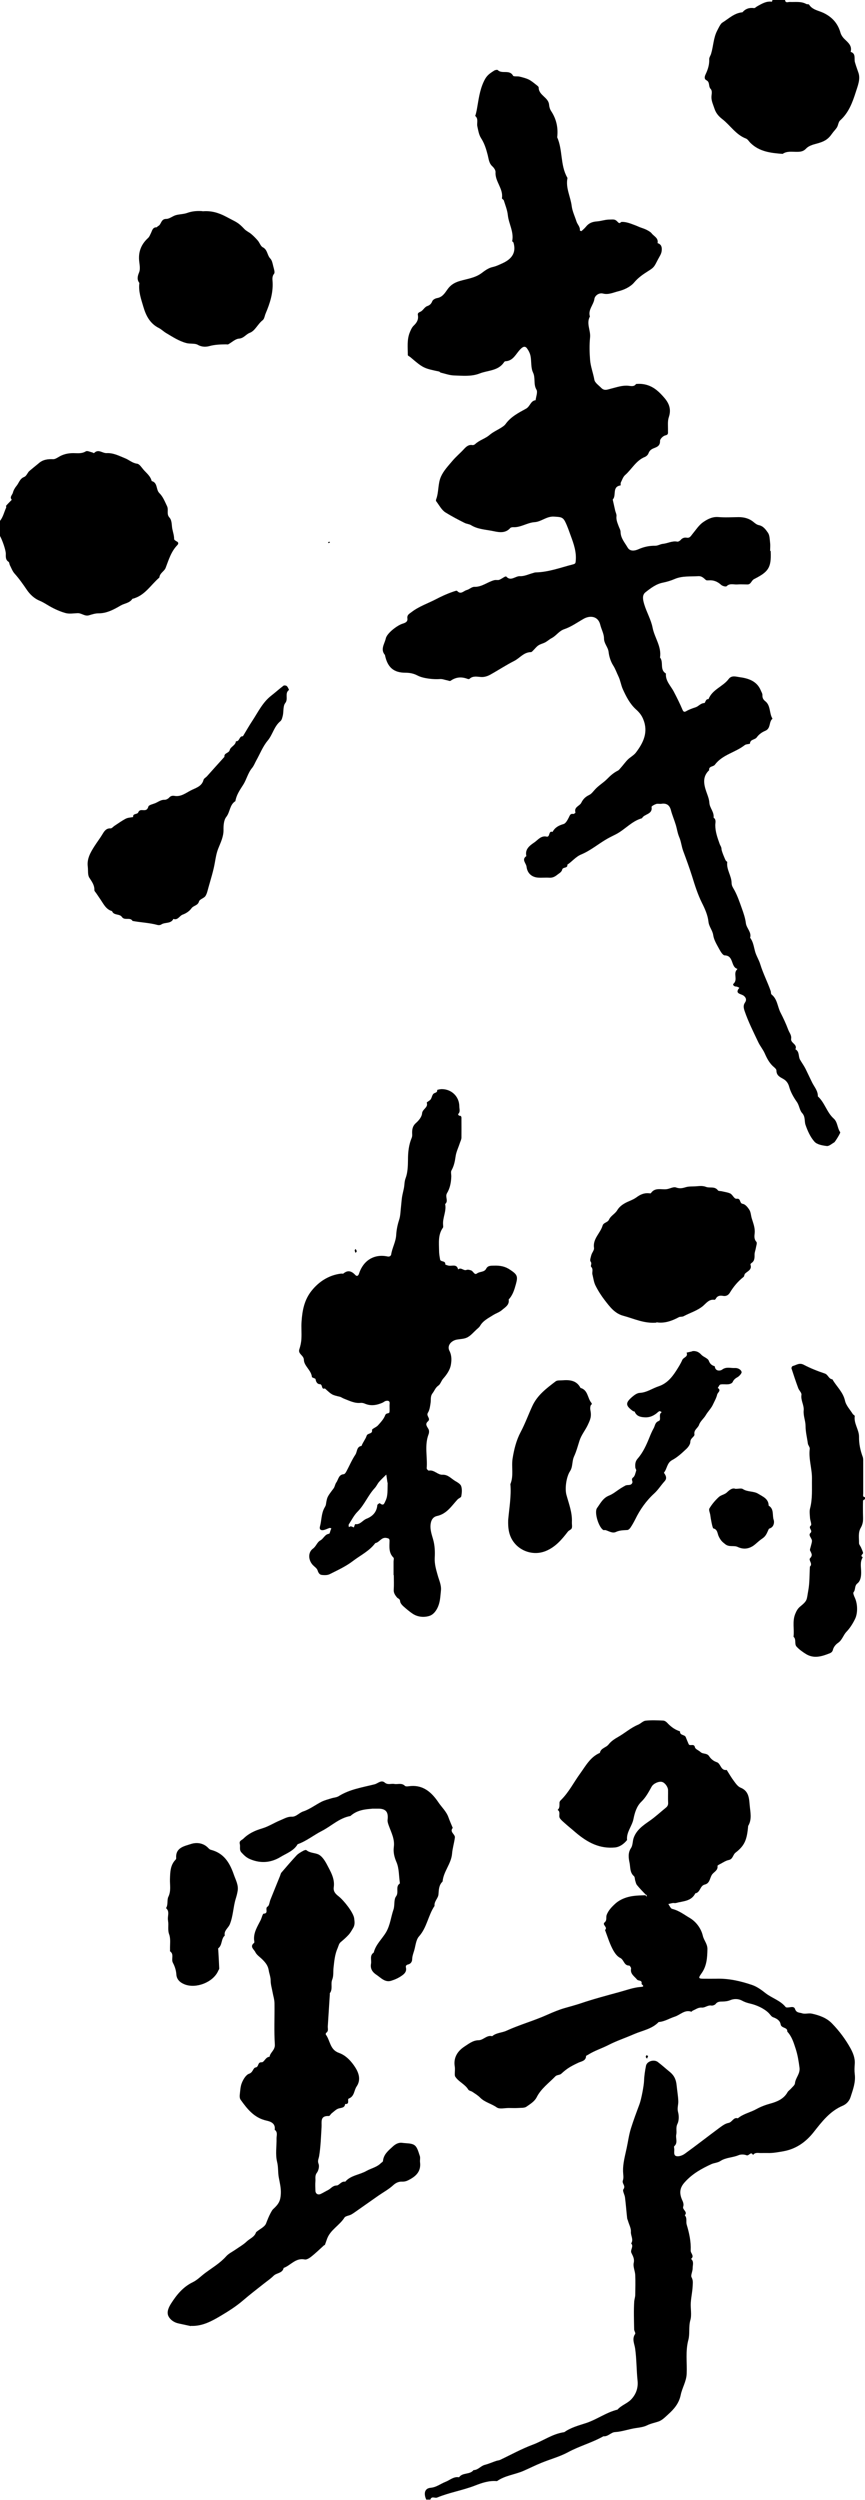
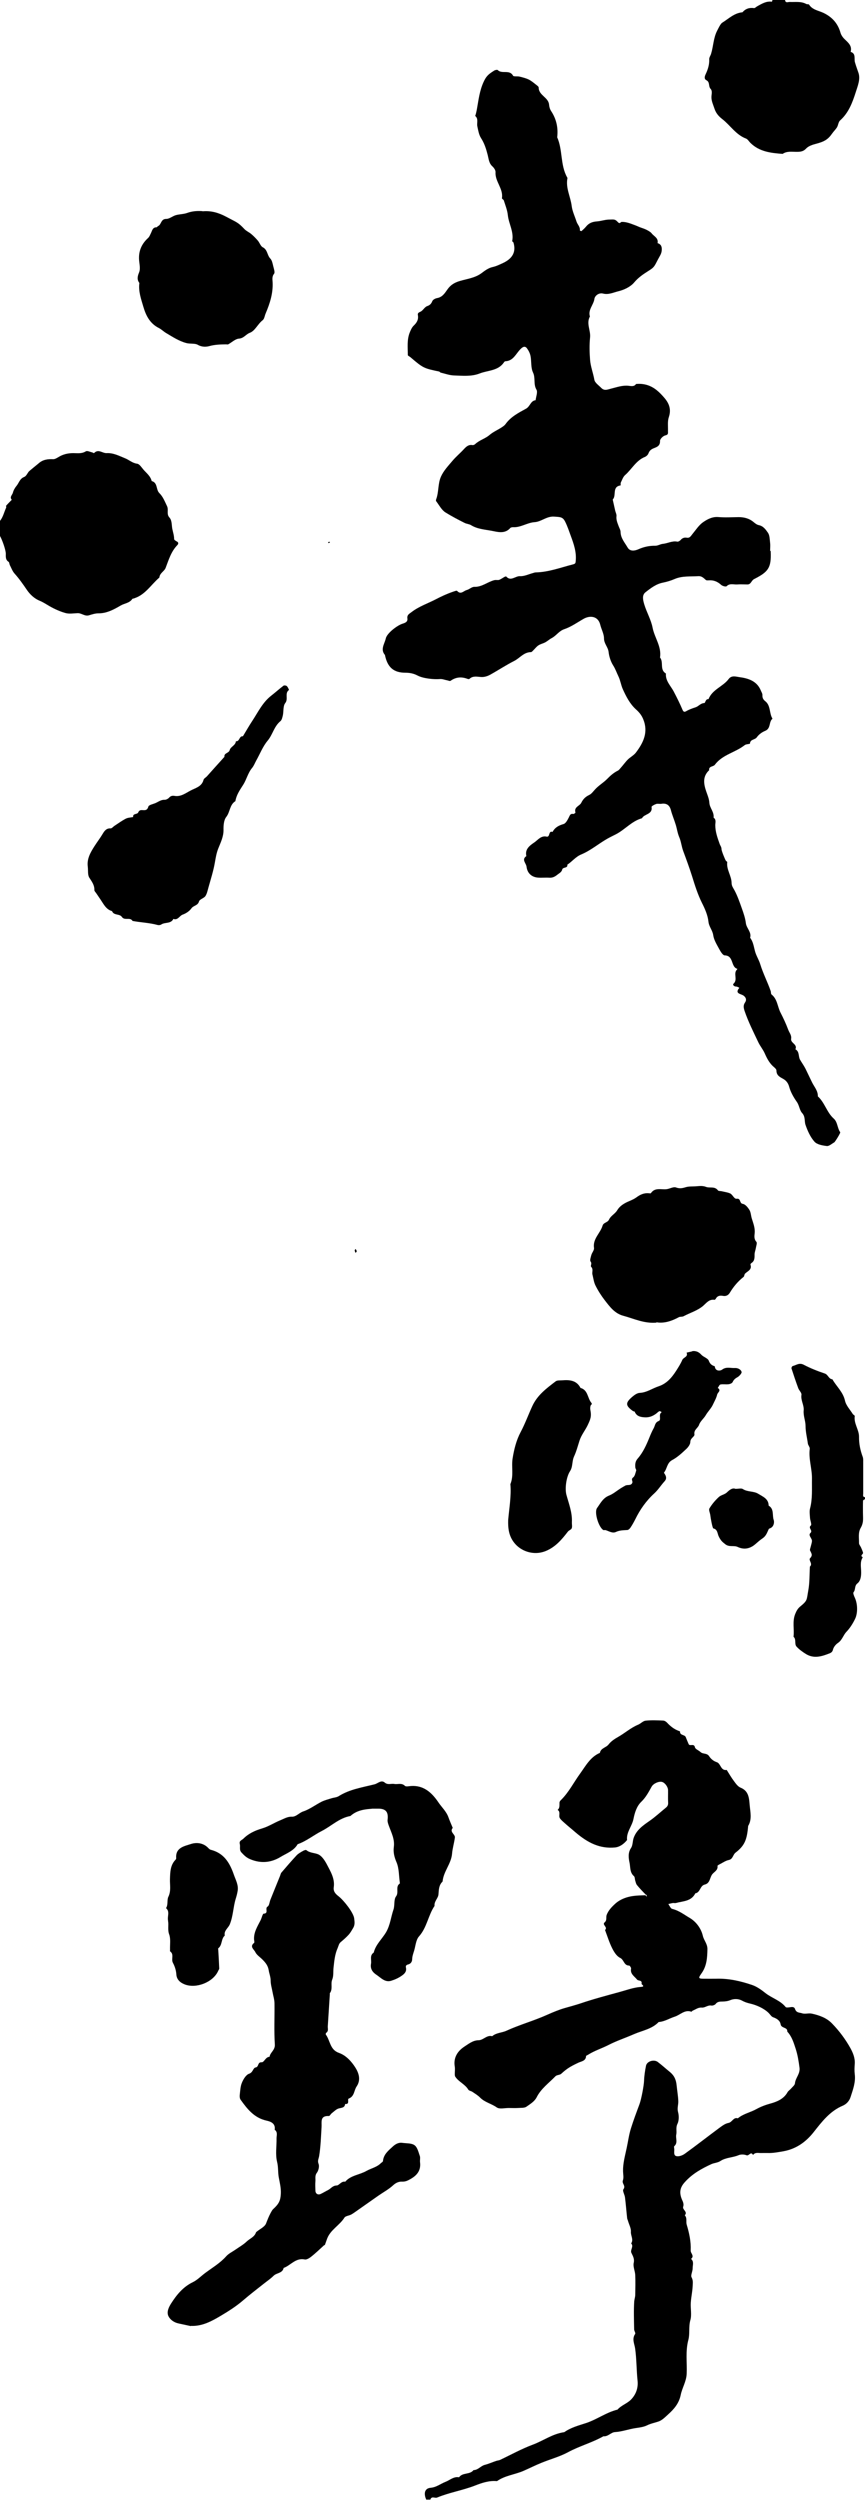
<svg xmlns="http://www.w3.org/2000/svg" id="logo-kokoro" viewBox="0 0 101.28 292.56">
  <path d="M49.92,292.56c-.35-.75-.19-1.35,.49-1.41,.69-.06,1.17-.47,1.76-.7,.51-.2,.96-.65,1.58-.53,.41-.59,1.27-.28,1.69-.84,.53,0,.83-.48,1.31-.61,.46-.12,.91-.32,1.36-.47,.14-.05,.3-.05,.43-.11,1.27-.6,2.51-1.29,3.82-1.78,1.25-.46,2.35-1.29,3.71-1.47,.77-.55,1.68-.78,2.56-1.07,1.27-.42,2.36-1.25,3.67-1.57,.45-.51,1.15-.72,1.6-1.19,.56-.59,.84-1.33,.75-2.2-.13-1.24-.11-2.5-.28-3.73-.08-.59-.41-1.14,0-1.74,.07-.1-.12-.35-.12-.53-.02-1.1-.06-2.2,.01-3.29,.02-.23,.12-.51,.12-.77,.01-.76,.03-1.52,0-2.28-.02-.49-.28-1-.18-1.44,.11-.49-.1-.8-.27-1.17-.17-.36,.31-.75-.03-1.11,.31-.45-.06-.9-.03-1.36,.03-.42-.22-.85-.34-1.28-.03-.11-.09-.21-.1-.32-.09-.81-.15-1.61-.25-2.42-.04-.33-.32-.78-.19-.95,.32-.42-.2-.66-.06-1.04,.12-.32,.03-.71,.02-1.07-.02-.93,.23-1.8,.42-2.7,.17-.77,.26-1.54,.5-2.31,.3-.96,.65-1.89,1-2.83,.23-.62,.52-2.2,.54-2.74,.02-.59,.11-1.19,.23-1.78,.11-.52,.92-.77,1.37-.44,.49,.37,.95,.79,1.43,1.18,.51,.42,.73,.91,.79,1.61,.06,.6,.17,1.21,.19,1.82,.01,.41-.15,.8-.03,1.25,.12,.43,.12,1-.07,1.39-.22,.45-.05,.85-.14,1.26-.09,.44,.22,.95-.23,1.35-.06,.05-.01,.23,0,.35,.01,.31-.11,.75,.27,.82,.3,.06,.71-.1,.97-.29,1.33-.96,2.62-1.97,3.94-2.95,.36-.26,.75-.58,1.16-.65,.45-.08,.58-.71,1.1-.54,.64-.54,1.48-.69,2.19-1.09,.51-.28,1.07-.49,1.66-.65,.73-.2,1.53-.53,1.96-1.3,.09-.17,.28-.28,.41-.43,.17-.2,.45-.41,.47-.63,.06-.65,.63-1.1,.53-1.84-.1-.76-.21-1.47-.45-2.21-.24-.74-.45-1.43-.98-2,.05-.55-.7-.35-.78-.86-.07-.43-.45-.67-.88-.82-.2-.07-.34-.32-.51-.49-.51-.51-1.36-.92-2.18-1.11-.32-.07-.65-.18-.94-.34-.45-.25-.97-.23-1.36-.07-.31,.13-.59,.16-.89,.17-.32,.01-.62-.02-.85,.29-.1,.12-.35,.21-.51,.18-.41-.07-.73,.27-1.1,.24-.43-.04-.72,.22-1.06,.35-.07,.03-.14,.15-.18,.13-.77-.27-1.3,.38-1.93,.58-.63,.2-1.2,.58-1.89,.63-.79,.83-1.91,.99-2.89,1.42-.98,.43-2.01,.77-2.95,1.25-.79,.41-1.65,.67-2.41,1.15-.09,.06-.25,.11-.25,.17-.02,.58-.58,.61-.9,.77-.87,.41-1.32,.66-2,1.29-.17,.16-.52,.13-.68,.29-.76,.79-1.68,1.44-2.19,2.44-.26,.52-.76,.81-1.2,1.12-.24,.18-.66,.13-1.01,.16-.36,.02-.72,0-1.08,0-.48,0-1.08,.16-1.4-.07-.62-.44-1.39-.59-1.94-1.14-.26-.27-.6-.47-.91-.68-.15-.1-.4-.13-.48-.26-.38-.64-1.12-.9-1.52-1.51-.06-.09-.06-.22-.06-.33,0-.28,.04-.57,0-.84-.19-1.08,.35-1.86,1.16-2.38,.47-.3,.96-.71,1.62-.72,.56,0,.97-.65,1.6-.47,.47-.42,1.12-.39,1.66-.64,1.58-.72,3.26-1.18,4.85-1.9,.63-.28,1.31-.56,1.96-.75,.64-.18,1.3-.36,1.93-.57,1.48-.5,2.99-.9,4.49-1.31,.82-.22,1.65-.54,2.52-.6,.58-.04,.06-.26,.08-.38,.08-.46-.38-.29-.53-.48-.31-.39-.82-.65-.7-1.28,.02-.11-.15-.36-.23-.36-.61,.01-.59-.68-1.05-.9-.41-.19-.72-.7-.94-1.14-.34-.68-.56-1.41-.83-2.12,.37-.33-.38-.61-.05-.89,.31-.26,.14-.59,.24-.87,.2-.54,.62-.97,1.03-1.34,.4-.36,.94-.62,1.47-.76,.66-.18,1.36-.19,2.16-.21,.07,.02,.03-.02,0-.07-.04,.04-.07,.07-.11,.11,.05,.04,.09,.08,.14,.11,0,0,.05-.05-.03-.14-.44-.44-.79-.81-1.11-1.2-.11-.14-.15-.34-.2-.51-.06-.18-.04-.43-.15-.53-.5-.42-.41-1.06-.52-1.58-.11-.52-.21-1.14,.17-1.71,.22-.32,.18-.8,.31-1.18,.33-.94,1.1-1.47,1.88-2.01,.66-.46,1.26-1.02,1.89-1.53,.2-.16,.29-.34,.27-.61-.03-.48,0-.96-.01-1.44,0-.39-.37-.88-.7-.97-.38-.1-1.01,.18-1.22,.55-.35,.63-.68,1.26-1.22,1.78-.54,.52-.77,1.3-.91,2.01-.17,.85-.85,1.54-.75,2.46-.37,.46-.85,.81-1.41,.87-1.72,.16-3.12-.48-4.64-1.78-.4-.35-.83-.69-1.23-1.05-.21-.19-.44-.37-.59-.6-.18-.28,.13-.72-.26-.97,.28-.23,.2-.55,.22-.85,0-.1,.08-.22,.16-.29,.94-.92,1.51-2.09,2.27-3.13,.64-.89,1.19-1.93,2.3-2.4,.1-.57,.72-.6,1.02-.99,.27-.35,.68-.63,1.07-.85,.82-.46,1.52-1.1,2.39-1.46,.31-.13,.57-.44,.88-.47,.67-.07,1.36-.04,2.04-.01,.17,0,.36,.13,.48,.26,.37,.4,.79,.73,1.3,.93,.07,.03,.2,.06,.2,.08-.03,.49,.54,.35,.67,.66,.11,.27,.22,.55,.34,.82,.14,.31,.63-.14,.74,.38,.05,.22,.44,.35,.65,.55,.28,.27,.75,.09,1.01,.49,.2,.31,.5,.57,.9,.7,.48,.16,.44,1.02,1.16,.91,.28,.44,.54,.9,.86,1.32,.21,.29,.46,.63,.76,.75,.99,.39,1,1.3,1.07,2.06,.07,.79,.29,1.65-.18,2.42-.14,1.63-.41,2.3-1.47,3.12-.33,.25-.3,.77-.81,.87-.35,.07-.67,.3-1,.47-.12,.06-.32,.16-.31,.22,.07,.5-.36,.67-.6,.96-.32,.39-.25,1.07-.89,1.22-.57,.13-.51,.93-1.11,1.03-.47,.95-1.44,.9-2.27,1.13-.11,.03-.24-.01-.36,0-.18,.03-.36,.08-.53,.12,.15,.2,.27,.53,.46,.57,.79,.19,1.42,.69,2.07,1.07,.72,.43,1.31,1.21,1.51,2.07,.13,.56,.56,.96,.54,1.59-.02,1.02-.08,1.97-.71,2.84-.39,.54-.32,.6,.27,.6,.48,0,.96,.01,1.44,0,1.47-.05,2.88,.27,4.25,.74,.55,.19,1.06,.56,1.53,.93,.74,.59,1.71,.85,2.34,1.6,.03,.03,.05,.07,.09,.08,.35,.1,.9-.25,1.05,.2,.16,.47,.55,.4,.8,.49,.35,.13,.8-.04,1.18,.05,.87,.19,1.73,.5,2.35,1.15,.84,.86,1.57,1.84,2.16,2.9,.3,.55,.55,1.16,.5,1.83-.03,.4-.05,.8,0,1.2,.12,.95-.21,1.81-.49,2.68-.15,.48-.51,.84-.91,1.01-1.52,.64-2.45,1.88-3.43,3.12-.9,1.13-2.03,1.95-3.55,2.22-.53,.09-1.05,.19-1.59,.2-.32,0-.64-.01-.96,0-.34,.02-.72-.13-.98,.23-.26-.49-.47,.16-.77,.03-.27-.11-.67-.12-.94,0-.69,.29-1.47,.25-2.12,.68-.3,.2-.71,.21-1.05,.36-1.15,.53-2.23,1.13-3.1,2.1-.56,.61-.66,1.17-.4,1.9,.11,.31,.33,.6,.2,.99-.11,.35,.57,.58,.19,1,.3,.32,.12,.74,.22,1.08,.3,1,.52,2,.47,3.04-.02,.33,.48,.64,.04,.98,.38,.32,.18,.74,.19,1.12,0,.36-.26,.8-.12,1.05,.2,.37,.13,.7,.12,1.03-.03,.65-.18,1.29-.22,1.94-.04,.68,.13,1.4-.05,2.03-.22,.78-.04,1.57-.23,2.3-.36,1.33-.14,2.66-.2,3.99-.04,.89-.53,1.63-.7,2.47-.2,.98-.78,1.65-1.47,2.27-.34,.31-.69,.67-1.1,.82-.45,.16-.93,.24-1.37,.46-.41,.2-.86,.25-1.32,.32-.82,.12-1.6,.42-2.44,.47-.47,.03-.81,.55-1.35,.49-1.32,.75-2.81,1.14-4.15,1.87-.97,.52-2.06,.81-3.09,1.23-.72,.29-1.41,.64-2.12,.95-1.02,.44-2.17,.54-3.1,1.2-.9-.09-1.76,.2-2.55,.51-1.46,.57-3.01,.81-4.46,1.41-.26,.11-.64-.22-.79,.24h-.48Z" />
  <path d="M0,60.96c.37-.46,.48-1.03,.72-1.55,.03-.07-.03-.19,0-.23,.21-.24,.44-.46,.66-.69-.29-.32,.06-.56,.13-.83,.07-.28,.23-.56,.41-.78,.3-.35,.39-.86,.91-1.06,.22-.08,.36-.39,.52-.61,.1-.12,1.07-.89,1.17-.98,.5-.45,1.08-.52,1.72-.49,.2,0,.42-.14,.61-.25,.53-.33,1.11-.46,1.73-.46,.49,0,.99,.09,1.47-.21,.16-.1,.5,.07,.76,.13,.07,.02,.18,.1,.2,.08,.5-.54,.99,.03,1.48,0,.79-.04,1.45,.32,2.15,.6,.48,.19,.86,.57,1.42,.64,.26,.03,.5,.41,.71,.66,.36,.43,.85,.77,.99,1.37,.73,.19,.48,1,.9,1.41,.42,.41,.64,.99,.9,1.53,.21,.44-.1,.91,.28,1.33,.3,.33,.25,.85,.33,1.3,.08,.41,.22,.8,.22,1.23,0,.08,.17,.19,.28,.25,.25,.12,.25,.28,.09,.45-.73,.75-1.01,1.73-1.37,2.67-.15,.39-.69,.6-.73,1.12-1.02,.87-1.72,2.15-3.16,2.49-.31,.5-.91,.52-1.36,.78-.79,.46-1.63,.93-2.62,.92-.37,0-.74,.12-1.1,.23-.5,.15-.87-.27-1.34-.25-.48,.02-.99,.11-1.43-.02-.67-.19-1.32-.49-1.92-.84-.36-.21-.69-.43-1.08-.59-.62-.25-1.13-.73-1.5-1.27-.45-.66-.91-1.32-1.45-1.92-.24-.27-.37-.64-.54-.97-.07-.13-.06-.34-.16-.4-.37-.24-.32-.6-.32-.95,0-.43-.42-1.64-.72-2.15v-1.68Z" />
  <path d="M91.92,0c.04,.4,.36,.22,.55,.23,.65,.03,1.32-.1,1.94,.24,.09,.05,.28,0,.32,.07,.41,.64,1.16,.7,1.75,1,.99,.49,1.63,1.23,1.93,2.29,.08,.28,.27,.55,.48,.75,.43,.42,.9,.78,.71,1.49,.65,.21,.38,.78,.5,1.21,.12,.42,.28,.85,.42,1.26,.24,.74-.09,1.51-.32,2.24-.39,1.22-.83,2.42-1.84,3.32-.2,.18-.21,.55-.36,.8-.16,.26-.39,.47-.57,.73-.47,.68-.9,.94-1.85,1.19-.42,.11-.91,.26-1.19,.56-.36,.39-.74,.39-1.17,.39-.54,0-1.09-.1-1.58,.24-1.37-.1-2.73-.25-3.78-1.29-.17-.17-.31-.42-.51-.5-1.19-.45-1.84-1.55-2.78-2.28-.43-.33-.73-.69-.9-1.18-.15-.46-.38-.93-.37-1.39,0-.34,.14-.71-.1-.97-.28-.3-.05-.78-.49-1.01-.29-.15-.21-.45-.08-.72,.26-.55,.44-1.12,.41-1.76,0-.2,.16-.41,.22-.62,.27-.89,.27-1.85,.71-2.7,.12-.23,.38-.8,.59-.93,.76-.47,1.41-1.14,2.37-1.22,.36-.42,.81-.57,1.36-.49,.11,.01,.25-.15,.38-.22,.53-.29,1.05-.62,1.7-.53,.02,0,.06-.13,.08-.2,.48,0,.96,0,1.44,0Z" />
  <path d="M101.28,175.44c-.08,.06-.23,.12-.23,.19-.02,.48-.01,.96-.01,1.44,0,.32,.03,.64,0,.96-.03,.25-.11,.52-.24,.74-.35,.58-.21,1.21-.22,1.82,0,.17,.15,.33,.23,.5,.09,.2,.18,.41,.24,.62,.05,.18-.42,.33-.03,.54-.37,.57-.18,1.2-.19,1.8,0,.49-.09,.98-.43,1.25-.38,.29-.2,.73-.46,1.04-.09,.11,.07,.47,.17,.69,.32,.73,.33,1.79,0,2.45-.27,.55-.59,1.06-1.01,1.5-.37,.39-.49,.96-.98,1.29-.26,.17-.52,.49-.59,.79-.08,.33-.3,.4-.52,.48-.89,.35-1.79,.58-2.68,.01-.38-.24-.76-.51-1.06-.84-.29-.31,0-.85-.36-1.16,.11-.88-.16-1.78,.2-2.67,.14-.35,.3-.63,.55-.84,.92-.75,.77-.77,.98-1.91,.17-.94,.13-1.86,.19-2.79,.38-.33-.2-.75,.02-.98,.35-.36,.14-.59,0-.9-.05-.11,.04-.29,.07-.44,.05-.22,.13-.43,.15-.65,.03-.34-.48-.68-.19-.95,.35-.32-.31-.58,.06-.89,.13-.11-.08-.59-.1-.9-.02-.36-.08-.74,0-1.07,.31-1.16,.21-2.33,.23-3.5,.02-1.17-.41-2.31-.26-3.5,.03-.19-.19-.41-.22-.62-.09-.68-.27-1.35-.27-2.06,0-.6-.28-1.19-.22-1.82,.06-.62-.36-1.17-.26-1.82,.04-.24-.28-.51-.38-.79-.28-.76-.54-1.54-.79-2.31-.02-.07,.07-.25,.14-.27,.42-.1,.77-.43,1.3-.15,.78,.41,1.61,.74,2.45,1.02,.41,.13,.46,.65,.9,.68,.48,.84,1.25,1.48,1.48,2.51,.12,.55,.58,1.03,.9,1.54,.06,.1,.25,.18,.24,.25-.13,.88,.51,1.6,.5,2.43-.01,.82,.15,1.58,.43,2.34,.09,.24,.05,.54,.06,.82,0,1.16,0,2.32,0,3.48,0,.17-.09,.43,.24,.43v.24Z" />
  <path d="M90.24,64.46s0,.08,0,.12c.08,1.9-.3,2.35-1.94,3.19-.34,.17-.36,.64-.79,.63-.4,0-.8-.03-1.2,0-.41,.03-.86-.17-1.24,.21-.08,.08-.47-.02-.62-.15-.43-.39-.89-.59-1.46-.54-.11,0-.26,.02-.34-.04-.27-.23-.47-.48-.9-.45-.92,.06-1.86-.05-2.75,.33-.44,.19-.9,.33-1.39,.43-.78,.15-1.43,.65-2.04,1.13-.44,.35-.27,.96-.13,1.43,.28,.92,.79,1.78,.97,2.71,.23,1.18,1.07,2.21,.87,3.49,.45,.54-.07,1.44,.69,1.87-.07,.88,.57,1.44,.93,2.14,.36,.69,.71,1.39,1.01,2.1,.11,.27,.24,.28,.42,.18,.36-.21,.73-.34,1.13-.47,.32-.1,.56-.47,1-.49,.14,0,.13-.5,.5-.46,.44-1.14,1.69-1.46,2.36-2.36,.33-.44,.82-.28,1.22-.22,1.07,.14,2.09,.45,2.55,1.59,.07,.17,.19,.35,.18,.52-.02,.32,.1,.53,.33,.71,.66,.52,.45,1.42,.85,2.05-.45,.36-.17,1.14-.85,1.42-.38,.15-.76,.43-.99,.76-.22,.31-.77,.21-.8,.73,0,.07-.45,.05-.61,.18-1.1,.87-2.61,1.11-3.49,2.29-.2,.27-.74,.15-.68,.65-.81,.76-.63,1.65-.32,2.54,.15,.43,.32,.82,.35,1.3,.04,.58,.58,1.06,.49,1.71,.34,.23,.2,.58,.2,.88,0,.77,.26,1.49,.51,2.19,.07,.2,.23,.38,.22,.63,0,.18,.41,1.2,.51,1.34,.05,.06,.17,.12,.16,.17-.11,.87,.5,1.59,.51,2.43,0,.34,.17,.56,.32,.83,.37,.68,.62,1.42,.88,2.15,.2,.56,.4,1.14,.47,1.72,.07,.61,.69,1.05,.5,1.72,.36,.46,.42,1.02,.57,1.57,.14,.53,.46,1.01,.62,1.54,.33,1.07,.84,2.05,1.21,3.1,.05,.14,.02,.35,.11,.43,.68,.53,.69,1.41,1.04,2.1,.33,.64,.65,1.32,.91,2.02,.13,.35,.41,.64,.34,1.06-.08,.51,.78,.64,.5,1.23,.5,.27,.33,.84,.54,1.21,.2,.35,.45,.69,.64,1.06,.26,.53,.51,1.07,.77,1.6,.26,.53,.7,.99,.68,1.64,.81,.73,1.04,1.87,1.86,2.6,.46,.41,.41,1.11,.76,1.6,.05,.07-.6,1.13-.71,1.19-.29,.16-.6,.46-.87,.42-.5-.06-1.14-.17-1.44-.51-.48-.54-.8-1.26-1.04-1.95-.16-.45,.01-.95-.41-1.41-.29-.31-.32-.88-.61-1.29-.38-.54-.73-1.15-.9-1.78-.12-.44-.36-.72-.67-.9-.43-.24-.82-.42-.82-1,0-.12-.14-.27-.26-.37-.52-.42-.83-1-1.09-1.59-.21-.49-.56-.89-.78-1.36-.57-1.2-1.17-2.39-1.6-3.65-.11-.34-.18-.65,.05-.98,.21-.3,.13-.59-.17-.81-.31-.23-1.08-.21-.49-.92-.12-.05-.25-.14-.37-.14-.26,0-.45-.21-.31-.34,.53-.48-.07-1.19,.4-1.65,.02-.02,.03-.06,.05-.08-.8-.22-.4-1.55-1.48-1.58-.23,0-.49-.45-.65-.74-.28-.52-.62-1.06-.7-1.62-.08-.58-.5-.99-.56-1.59-.08-.75-.41-1.5-.76-2.19-.5-1.01-.83-2.06-1.16-3.13-.31-.98-.67-1.96-1.03-2.93-.2-.53-.25-1.12-.46-1.61-.22-.51-.27-1.01-.43-1.51-.17-.56-.41-1.11-.56-1.69-.15-.57-.51-.83-1.12-.73-.19,.03-.41-.04-.6,.02-.21,.07-.56,.26-.54,.35,.14,.9-.86,.79-1.12,1.32-1.2,.33-1.99,1.33-3.06,1.88-.33,.17-.67,.33-.99,.51-1.04,.59-1.96,1.39-3.07,1.85-.65,.27-1.06,.83-1.62,1.19,.06,.47-.53,.25-.6,.57-.08,.31-.33,.42-.56,.6-.3,.24-.56,.38-.94,.36-.44-.03-.88,.02-1.32-.01-.75-.05-1.27-.51-1.36-1.28-.04-.4-.62-.83-.02-1.24-.2-.84,.44-1.26,.96-1.62,.4-.28,.76-.8,1.4-.66,.45,.1,.19-.73,.71-.55,.27-.52,.72-.76,1.28-.92,.26-.07,.46-.46,.61-.75,.13-.25,.17-.5,.54-.43,.07,.01,.25-.13,.25-.16-.21-.67,.49-.76,.68-1.15,.22-.45,.5-.71,.94-.92,.27-.13,.47-.43,.69-.66,.42-.46,.98-.78,1.4-1.21,.39-.4,.78-.74,1.27-.98,.1-.05,.18-.16,.26-.25,.31-.34,.59-.74,.89-1.04,.27-.27,.7-.49,.95-.82,.87-1.15,1.47-2.38,.86-3.88-.18-.45-.44-.8-.87-1.18-.71-.65-1.14-1.5-1.53-2.36-.21-.47-.28-1.01-.5-1.47-.21-.43-.36-.89-.63-1.31-.27-.42-.47-1.02-.53-1.56-.06-.58-.54-.97-.54-1.6,0-.53-.31-1.06-.44-1.6-.25-1.02-1.2-1.11-1.94-.69-.74,.42-1.46,.94-2.26,1.21-.63,.21-.94,.76-1.47,1.04-.27,.14-.49,.35-.76,.5-.26,.14-.57,.2-.81,.36-.23,.15-.4,.39-.6,.58-.08,.08-.18,.21-.27,.21-.84,0-1.31,.7-1.96,1.03-.97,.49-1.87,1.09-2.81,1.61-.31,.17-.68,.3-1.09,.27-.45-.03-.95-.16-1.34,.22-.04,.04-.16,.03-.23,0-.71-.27-1.36-.22-1.99,.23-.08,.06-.29-.05-.44-.07-.26-.05-.52-.16-.78-.14-.74,.06-1.98-.06-2.64-.41-.46-.24-.91-.33-1.42-.33-1.39,0-2.11-.64-2.4-2.08-.57-.66-.03-1.32,.1-1.93,.13-.61,1.34-1.54,1.97-1.73,.33-.1,.61-.23,.56-.6-.06-.43,.2-.54,.49-.76,.87-.67,1.91-1.01,2.87-1.51,.61-.32,1.26-.62,1.93-.85,.18-.06,.47-.18,.53-.12,.43,.49,.76,0,1.11-.09,.32-.08,.61-.39,.91-.38,.89,.03,1.54-.58,2.33-.78,.23-.06,.43,.03,.61-.05,.2-.09,.39-.22,.58-.33,.06-.03,.19-.08,.21-.05,.54,.61,1.07-.07,1.61-.04,.5,.03,1.01-.23,1.51-.36,.11-.03,.22-.08,.33-.08,1.53-.03,2.95-.58,4.41-.95,.28-.07,.26-.21,.28-.41,.1-1.02-.23-1.97-.57-2.89-.2-.55-.39-1.12-.65-1.65-.29-.6-.56-.58-1.33-.63-.88-.05-1.47,.6-2.27,.65-.87,.06-1.62,.64-2.52,.59-.11,0-.25,.02-.32,.09-.65,.75-1.54,.45-2.24,.32-.78-.14-1.64-.2-2.36-.65-.21-.13-.5-.14-.73-.25-.76-.38-1.52-.78-2.25-1.23-.46-.28-.75-.86-1.1-1.32-.04-.05-.03-.16,0-.23,.32-.86,.19-1.83,.56-2.65,.3-.68,.85-1.26,1.34-1.84,.41-.49,.91-.9,1.34-1.37,.28-.3,.55-.56,1.01-.48,.09,.02,.23-.04,.31-.11,.49-.47,1.18-.64,1.67-1.06,.48-.41,1.05-.63,1.55-.98,.13-.09,.26-.19,.35-.32,.61-.85,1.53-1.32,2.39-1.79,.49-.27,.53-.93,1.12-.99,.05-.42,.27-.95,.1-1.24-.38-.64-.09-1.35-.4-2-.27-.56-.17-1.28-.29-1.92-.06-.32-.22-.64-.41-.9-.23-.32-.48-.22-.78,.09-.53,.53-.83,1.38-1.77,1.41-.06,0-.13,.09-.17,.15-.69,.99-1.87,.9-2.83,1.28-.98,.38-2.01,.26-3.02,.23-.52-.02-1.03-.21-1.54-.33-.07-.02-.12-.11-.19-.13-1.79-.37-1.88-.41-3.36-1.68-.1-.08-.29-.16-.3-.24,0-.89-.12-1.8,.23-2.66,.11-.27,.24-.57,.44-.77,.37-.35,.6-.71,.51-1.24-.04-.21,.04-.3,.28-.4,.31-.13,.5-.56,.8-.66,.34-.12,.48-.28,.61-.59,.07-.17,.34-.31,.54-.35,.63-.1,.92-.58,1.23-1.02,.38-.54,.84-.81,1.5-1,.84-.24,1.75-.35,2.5-.91,.38-.29,.81-.6,1.26-.7,.46-.1,.83-.29,1.25-.48,1.1-.52,1.55-1.29,1.22-2.39-.02-.07-.16-.13-.15-.17,.22-1.08-.4-2.01-.51-3.04-.06-.58-.29-1.15-.47-1.72-.03-.1-.23-.19-.22-.26,.18-1.13-.83-1.96-.75-3.06,.01-.22-.19-.51-.37-.67-.41-.37-.43-.88-.55-1.34-.18-.7-.38-1.35-.78-1.97-.25-.39-.33-.9-.43-1.37-.09-.4,.16-.88-.25-1.22,.14-.4,.2-.8,.27-1.22,.18-1.06,.34-2.12,.89-3.11,.28-.49,.65-.71,1.05-.97,.12-.08,.37-.13,.43-.07,.49,.5,1.38-.1,1.79,.66,.07,.13,.52,.04,.78,.11,.36,.09,.73,.18,1.06,.34,.3,.15,.57,.38,.84,.59,.12,.1,.32,.23,.32,.34,0,.93,1.15,1.14,1.22,2.02,.02,.25,.1,.53,.24,.74,.62,.94,.84,1.96,.71,3.07,.66,1.49,.35,3.23,1.16,4.68,.02,.03,.05,.07,.04,.1-.23,1.15,.37,2.18,.5,3.28,.08,.61,.37,1.2,.56,1.8,.11,.35,.45,.62,.39,1.04,0,.02,.17,.1,.2,.07,.18-.16,.36-.32,.51-.5,.34-.43,.74-.59,1.31-.63,.43-.03,.88-.19,1.34-.21,.73-.02,.75-.06,1.11,.31,.23,.24,.3-.04,.43-.04,.57-.02,1.1,.22,1.62,.41,.24,.09,.47,.21,.72,.29,.49,.15,1.02,.44,1.16,.63,.27,.36,.83,.55,.7,1.15,.42,.14,.53,.43,.49,.86-.03,.41-.26,.7-.43,1.03-.47,.91-.45,.94-1.18,1.4-.6,.38-1.14,.75-1.62,1.32-.42,.5-1.16,.86-1.82,1.02-.58,.14-1.17,.44-1.81,.28-.54-.14-.98,.29-1.02,.61-.1,.72-.78,1.29-.53,2.07-.45,.81,.1,1.62,.02,2.44-.09,.87-.07,1.76,0,2.64,.06,.78,.36,1.53,.5,2.32,.06,.36,.52,.66,.82,.97,.36,.36,.72,.18,1.15,.07,.66-.16,1.32-.41,2.04-.33,.29,.03,.65,.13,.87-.21,.91-.09,1.73,.16,2.44,.74,.31,.25,.59,.55,.85,.85,.58,.66,.86,1.37,.55,2.29-.17,.5-.08,1.09-.1,1.64,0,.23,.06,.42-.32,.5-.25,.05-.62,.42-.61,.64,.02,.6-.38,.72-.76,.87-.29,.12-.48,.28-.59,.58-.06,.17-.24,.35-.41,.42-1.05,.42-1.54,1.44-2.33,2.13-.24,.21-.35,.57-.5,.87-.05,.1,0,.33-.03,.34-1.04,.15-.45,1.2-.92,1.65,.1,.43,.19,.87,.29,1.3,.05,.22,.18,.44,.15,.65-.05,.45,.13,.82,.27,1.21,.08,.21,.21,.42,.21,.63,.01,.73,.49,1.25,.82,1.82,.29,.51,.87,.39,1.27,.21,.65-.29,1.29-.42,1.99-.41,.29,0,.57-.19,.86-.22,.57-.05,1.1-.38,1.7-.26,.12,.02,.3-.09,.39-.19,.2-.24,.44-.32,.73-.27,.34,.06,.47-.2,.64-.41,.4-.48,.75-1.04,1.24-1.39,.5-.35,1.08-.67,1.78-.62,.79,.07,1.6,.02,2.4,.01,.67,0,1.27,.16,1.79,.61,.17,.14,.37,.29,.58,.33,.52,.1,.81,.52,1.06,.88,.22,.31,.21,.79,.26,1.2,.04,.32,0,.64,0,.96Z" />
-   <path d="M46.08,184.32c0-.52,0-1.04,0-1.56,0-.16,.07-.39-.01-.47-.58-.57-.47-1.28-.46-1.97,0-.27-.13-.28-.35-.33-.61-.13-.83,.53-1.32,.6-.69,.93-1.73,1.42-2.62,2.1-.82,.63-1.79,1.07-2.72,1.54-.26,.13-.61,.12-.91,.09-.29-.03-.41-.25-.51-.55-.08-.24-.36-.41-.55-.61-.53-.56-.6-1.47,.01-1.92,.39-.28,.47-.75,.88-.97,.37-.2,.51-.71,1.01-.77,.07,0,.12-.25,.17-.39,.03-.08,.06-.17,.1-.25-.07-.01-.16-.06-.22-.04-.21,.07-.41,.17-.62,.23-.37,.1-.59-.04-.5-.39,.2-.72,.15-1.5,.52-2.18,.07-.13,.16-.26,.18-.4,.14-.9,.15-.89,.9-1.89,.15-.2,.17-.5,.32-.7,.25-.35,.26-.91,.86-.96,.12,0,.25-.2,.32-.33,.35-.65,.64-1.35,1.05-1.96,.23-.34,.13-.94,.72-1.02,.15-.42,.47-.79,.59-1.17,.12-.39,.72-.17,.64-.7-.02-.13,.49-.31,.69-.53,.32-.36,.68-.74,.85-1.19,.12-.32,.47-.15,.5-.37,.04-.31-.01-.64,.02-.96,.04-.38-.19-.4-.44-.35-.14,.03-.26,.15-.39,.21-.69,.3-1.38,.42-2.1,.1-.14-.06-.3-.09-.45-.08-.72,.08-1.33-.25-1.96-.49-.17-.06-.33-.19-.5-.23-.91-.21-.91-.21-1.74-.97-.47,.18-.21-.51-.62-.5-.25,0-.43-.26-.47-.58-.01-.11-.42-.16-.43-.27-.08-.79-.92-1.27-.94-2-.02-.55-.72-.67-.53-1.24,.13-.39,.22-.81,.24-1.22,.04-.68-.03-1.36,.02-2.04,.09-1.29,.32-2.52,1.18-3.59,.86-1.08,2.05-1.84,3.47-2,.08,0,.19,.03,.24,0,.54-.46,.98-.29,1.42,.18,.14,.15,.32,.12,.41-.16,.5-1.56,1.79-2.36,3.36-2.02,.3,.06,.4-.17,.41-.22,.11-.78,.54-1.47,.59-2.3,.03-.57,.15-1.18,.34-1.76,.17-.51,.16-1.08,.23-1.62,.04-.35,.06-.7,.11-1.04,.06-.37,.16-.73,.23-1.1,.07-.37,.04-.72,.19-1.12,.25-.66,.27-1.43,.28-2.16,0-.89,.09-1.75,.44-2.58,.06-.14,.06-.31,.05-.46-.02-.48,.03-.9,.45-1.27,.33-.29,.68-.72,.71-1.12,.04-.52,.74-.67,.55-1.25-.02-.07,.33-.22,.45-.38,.15-.21,.17-.53,.35-.68,.15-.13,.45-.09,.42-.43,0-.02,.35-.1,.53-.1,1.16,0,2.06,.88,2.06,2.03,0,.3,.15,.64-.15,.9,0,0,.08,.18,.13,.18,.31,0,.27,.21,.27,.41,0,.72,.01,1.44,0,2.16,0,.21-.12,.43-.19,.64-.17,.53-.43,1.04-.5,1.59-.08,.57-.19,1.1-.48,1.61-.1,.18-.01,.47-.02,.71-.02,.69-.15,1.37-.5,1.95-.26,.43,.21,.92-.22,1.27,.18,.83-.31,1.6-.24,2.42,0,.12,.04,.27-.02,.35-.59,.83-.46,1.77-.45,2.69,0,.34,.06,.69,.12,1.03,.06,.32,.66,.1,.61,.58,0,.03,.25,.11,.39,.14,.4,.08,.96-.24,1.11,.45,.34-.32,.64,.2,.99,.05,.15-.06,.39,0,.56,.07,.23,.1,.37,.57,.65,.35,.34-.26,.86-.12,1.09-.57,.2-.38,.57-.34,.93-.35,.67-.02,1.26,.07,1.85,.47,.83,.55,.96,.75,.7,1.68-.18,.66-.37,1.3-.85,1.81,.11,.64-.41,.91-.78,1.23-.3,.27-.72,.39-1.06,.61-.55,.35-1.16,.64-1.51,1.25-.1,.17-.27,.29-.42,.43-.35,.32-.66,.7-1.06,.91-.35,.19-.8,.19-1.21,.26-.71,.12-1.2,.73-.9,1.31,.3,.59,.26,1.18,.16,1.71-.11,.55-.48,1.09-.86,1.52-.25,.27-.35,.68-.57,.83-.37,.25-.47,.61-.7,.91-.28,.36-.18,.74-.23,1.11-.06,.4-.11,.85-.32,1.18-.24,.38,.39,.67,0,1.01-.38,.33-.08,.61,.08,.92,.08,.16,.07,.41,0,.59-.5,1.31-.11,2.66-.22,3.98,0,.09,.18,.28,.25,.27,.63-.13,1.03,.51,1.6,.48,.65-.03,1.02,.46,1.5,.74,.26,.15,.61,.35,.69,.6,.12,.36,.08,.8,.01,1.18-.02,.15-.32,.24-.45,.39-.7,.76-1.25,1.67-2.39,1.92-.47,.1-.71,.48-.76,1.04-.05,.61,.15,1.16,.3,1.69,.21,.74,.23,1.46,.19,2.19-.03,.71,.16,1.35,.35,2.02,.16,.58,.44,1.14,.38,1.76-.06,.57-.08,1.16-.26,1.69-.18,.56-.57,1.14-1.09,1.3-.59,.19-1.32,.15-1.91-.22-.42-.27-.8-.6-1.17-.93-.16-.15-.34-.37-.35-.56-.02-.31-.26-.31-.37-.45-.19-.23-.41-.52-.38-.91,.04-.56,.01-1.12,.01-1.68Zm-.71-10.79c-.02-.13-.08-.54-.14-.96-.28,.28-.58,.55-.84,.85-.2,.23-.31,.52-.52,.74-.78,.84-1.19,1.94-2.01,2.76-.42,.42-.69,.98-1.02,1.48-.05,.08,0,.21,0,.32,.08-.03,.17-.1,.25-.09,.12,.02,.23,.09,.34,.13,.06-.14,.13-.4,.17-.39,.58,.09,.85-.45,1.31-.63,.7-.27,1.2-.77,1.27-1.59,0-.09,.26-.25,.29-.23,.45,.37,.51,.05,.68-.3,.28-.59,.21-1.21,.24-2.11Z" />
  <path d="M22.36,272.23c-.48-.1-.96-.21-1.44-.31-.52-.11-.97-.41-1.19-.84-.26-.51,.05-1.1,.31-1.51,.64-1,1.39-1.93,2.53-2.48,.54-.26,.98-.73,1.47-1.09,.83-.62,1.74-1.15,2.44-1.94,.29-.33,.73-.53,1.1-.79,.43-.3,.91-.57,1.29-.93,.37-.36,.92-.53,1.1-1.07,.01-.03,.05-.06,.08-.09,.38-.32,.94-.56,1.1-.96,.16-.41,.32-.83,.53-1.22,.09-.16,.18-.35,.31-.47,.67-.61,.85-1,.89-1.77,.04-.67-.12-1.3-.24-1.94-.11-.6-.04-1.2-.2-1.83-.21-.87-.04-1.83-.06-2.75,0-.33,.16-.73-.22-.99,.13-.75-.49-.97-.95-1.07-1.45-.32-2.26-1.36-3.04-2.45-.1-.14-.12-.37-.1-.55,.06-.49,.07-1.01,.26-1.45,.17-.41,.48-.92,.84-1.04,.46-.15,.46-.69,.75-.73,.42-.06,.2-.64,.72-.61,.29,.02,.45-.63,.92-.64,.08-.53,.66-.77,.62-1.44-.1-1.59-.02-3.2-.04-4.8,0-.45-.15-.89-.23-1.34s-.22-.89-.22-1.34c0-.43-.17-.82-.23-1.22-.09-.55-.39-.9-.75-1.26-.28-.28-.66-.52-.82-.86-.14-.3-.7-.64-.14-1.07,.06-.05,.02-.23,0-.35-.07-.88,.4-1.58,.77-2.32,.13-.26,.23-.75,.35-.75,.64-.03,.11-.63,.46-.83,.2-.11,.22-.52,.33-.8,.37-.93,.75-1.85,1.12-2.77,.06-.14,.08-.3,.17-.41,.58-.68,1.17-1.36,1.78-2.02,.2-.21,.48-.36,.74-.51,.12-.07,.33-.15,.4-.1,.43,.37,1.02,.3,1.46,.53,.4,.22,.71,.71,.94,1.14,.43,.83,.95,1.66,.81,2.66-.08,.54,.24,.82,.57,1.08,.65,.52,1.74,1.92,1.82,2.58,.04,.36,.12,.74-.13,1.14-.18,.3-.32,.57-.57,.83-.27,.29-.57,.55-.87,.8-.22,.18-.26,.45-.36,.69-.34,.76-.4,1.53-.49,2.33-.05,.45,.03,.92-.16,1.4-.19,.47,.1,1.08-.27,1.57-.02,.03,0,.08,0,.12-.08,1.25-.16,2.49-.24,3.74-.02,.26,.12,.56-.18,.77-.05,.03-.08,.17-.05,.21,.52,.7,.47,1.77,1.53,2.14,.83,.29,1.46,.99,1.91,1.69,.4,.63,.71,1.45,.16,2.25-.31,.46-.24,1.15-.92,1.41-.2,.08,.17,.7-.42,.63-.05,.45-.38,.43-.73,.52-.31,.08-.57,.36-.84,.57-.13,.1-.23,.33-.34,.32-1.06-.05-.81,.7-.85,1.3-.07,1.13-.1,2.26-.28,3.37-.05,.32-.22,.55-.07,.93,.11,.28,0,.77-.19,1.03-.27,.35-.15,.68-.18,1.01-.03,.36-.01,.72,0,1.08,0,.36,.28,.55,.6,.41,.3-.14,.59-.32,.89-.47,.33-.17,.52-.52,1-.53,.29,0,.54-.54,1-.44,.65-.76,1.67-.8,2.48-1.26,.55-.31,1.2-.43,1.67-.89,.09-.09,.26-.17,.27-.27,.07-.78,.63-1.22,1.14-1.69,.3-.28,.68-.51,1.13-.44,.49,.07,1.08,.02,1.43,.28,.34,.25,.46,.82,.62,1.27,.07,.21-.01,.48,.02,.71,.15,1.13-.54,1.71-1.43,2.14-.2,.1-.44,.15-.66,.14-.42-.03-.78,.17-1.03,.4-.54,.5-1.18,.84-1.77,1.25-.81,.57-1.61,1.13-2.42,1.7-.25,.17-.49,.36-.75,.5-.26,.14-.66,.16-.79,.36-.57,.91-1.64,1.42-2.03,2.47-.09,.24-.17,.49-.26,.73,0,.02-.08,.01-.1,.04-.51,.46-1.01,.95-1.55,1.37-.2,.15-.5,.33-.7,.29-1.07-.23-1.65,.69-2.48,.99-.13,.63-.81,.56-1.17,.91-.35,.35-.77,.63-1.16,.94-.81,.64-1.63,1.27-2.41,1.94-.81,.7-1.73,1.28-2.62,1.81-1.03,.61-2.17,1.25-3.51,1.18Z" />
  <path d="M76.85,154.79c-1.45,.12-2.63-.47-3.86-.8-1.02-.27-1.59-1.06-2.18-1.82-.41-.53-.78-1.11-1.08-1.71-.2-.39-.25-.85-.36-1.29-.08-.29,.13-.62-.15-.91-.12-.13,.13-.37-.07-.62-.11-.14,.02-.51,.09-.77,.08-.28,.35-.57,.31-.82-.16-1.08,.73-1.71,1-2.6,.12-.41,.59-.34,.77-.74,.18-.41,.7-.66,.94-1.06,.22-.37,.52-.61,.86-.81,.44-.26,.97-.4,1.38-.7,.46-.34,.91-.55,1.48-.49,.08,0,.2,.03,.23-.01,.48-.71,1.21-.39,1.85-.47,.37-.05,.79-.31,1.09-.2,.43,.16,.75,.09,1.14-.03,.36-.11,.78-.08,1.13-.1,.36-.02,.8-.11,1.24,.06,.43,.18,1.02-.11,1.4,.41,.06,.09,.28,.07,.43,.1,.33,.08,.67,.12,.98,.25,.32,.13,.47,.67,.78,.63,.53-.07,.3,.54,.72,.6,.29,.04,.59,.41,.77,.7,.17,.27,.18,.64,.27,.96,.17,.58,.42,1.14,.35,1.78-.03,.33-.09,.68,.2,1,.12,.13-.03,.51-.07,.78-.04,.22-.13,.44-.14,.66,0,.4,.03,.79-.37,1.05-.06,.04-.13,.14-.11,.18,.2,.6-.32,.75-.63,1.05-.1,.09-.08,.32-.18,.39-.65,.51-1.17,1.13-1.6,1.84-.16,.27-.42,.45-.8,.38-.32-.06-.64-.04-.83,.3-.04,.07-.12,.17-.17,.16-.64-.1-.96,.39-1.36,.73-.67,.55-1.51,.79-2.26,1.19-.16,.09-.39,.03-.55,.11-.86,.47-1.75,.75-2.62,.6Z" />
  <path d="M10.28,101.44c-.13-.95,.34-1.72,.8-2.44,.3-.47,.65-.92,.94-1.41,.18-.3,.42-.68,.92-.64,.15,.01,.31-.2,.46-.3,.44-.29,.87-.6,1.33-.84,.25-.13,.57-.13,.86-.19-.06-.47,.5-.26,.61-.57,.03-.1,.15-.21,.25-.23,.33-.07,.75,.19,.92-.42,.06-.21,.56-.29,.87-.43,.34-.16,.64-.39,1.05-.37,.16,0,.38-.11,.49-.23,.18-.21,.38-.27,.63-.23,.75,.14,1.31-.31,1.9-.62,.58-.31,1.31-.45,1.52-1.25,.04-.17,.28-.28,.41-.43,.68-.76,1.36-1.52,2.04-2.27-.07-.47,.52-.4,.62-.8,.1-.39,.68-.53,.72-1.02,.45,.06,.37-.64,.82-.58,.37-.61,.72-1.23,1.11-1.82,.67-1.02,1.2-2.15,2.2-2.93,.49-.38,.95-.8,1.44-1.17,.08-.06,.31-.03,.39,.04,.13,.12,.27,.45,.25,.46-.53,.39-.04,1.04-.43,1.53-.27,.34-.18,.95-.28,1.43-.06,.25-.12,.56-.3,.7-.74,.61-.89,1.57-1.49,2.28-.56,.67-.89,1.54-1.33,2.32-.16,.29-.28,.62-.49,.87-.49,.59-.64,1.35-1.04,1.97-.39,.61-.79,1.18-.91,1.91-.68,.42-.61,1.27-1.07,1.85-.29,.37-.33,1.01-.32,1.52,.01,.79-.34,1.48-.61,2.16-.22,.55-.3,1.08-.4,1.64-.17,.99-.48,1.95-.75,2.92-.1,.35-.17,.73-.36,1.02-.18,.26-.68,.37-.75,.63-.14,.5-.65,.46-.89,.81-.23,.32-.63,.59-1,.72-.4,.13-.58,.71-1.11,.51-.29,.6-.97,.36-1.41,.65-.11,.08-.31,.1-.45,.06-.96-.26-1.95-.29-2.92-.47-.29-.49-.93,0-1.25-.47-.27-.4-.95-.14-1.15-.68-.7-.19-.98-.81-1.34-1.34-.17-.25-.34-.5-.51-.75-.08-.12-.23-.26-.22-.38,.02-.58-.3-.98-.59-1.44-.21-.32-.13-.83-.18-1.25Z" />
  <path d="M23.71,24.73c1.01-.09,1.88,.16,2.76,.63,1.23,.66,1.38,.63,2.14,1.44,.22,.24,.55,.37,.81,.59,.27,.23,.53,.49,.76,.76,.22,.25,.33,.66,.59,.79,.57,.29,.5,.93,.88,1.32,.21,.22,.27,.6,.35,.92,.07,.29,.22,.7,.09,.86-.27,.34-.18,.68-.17,1.01,.06,1.29-.32,2.46-.81,3.62-.12,.27-.15,.64-.35,.8-.58,.44-.88,1.24-1.51,1.48-.46,.17-.7,.64-1.27,.68-.43,.03-.84,.44-1.26,.67-.06,.03-.16,0-.24,0-.65,.01-1.29,.02-1.95,.2-.39,.11-.89,.13-1.36-.14-.37-.21-.91-.09-1.35-.21-.87-.23-1.62-.73-2.38-1.18-.29-.17-.54-.43-.84-.58-1.03-.52-1.5-1.42-1.81-2.47-.27-.92-.6-1.82-.47-2.8-.31-.41-.22-.79-.03-1.25,.14-.34,.07-.79,.02-1.19-.15-1.13,.18-2.05,1.02-2.82,.16-.14,.24-.37,.34-.57,.15-.3,.19-.69,.66-.69,.06,0,.11-.11,.18-.14,.4-.18,.31-.85,.96-.84,.37,0,.73-.33,1.12-.44,.43-.12,.91-.11,1.33-.26,.6-.22,1.2-.25,1.79-.21Z" />
  <path d="M43.54,211.68c-.73,.06-1.72,.13-2.51,.85-1.31,.23-2.23,1.18-3.35,1.75-.96,.49-1.8,1.19-2.83,1.55-.45,.78-1.29,1.06-2,1.49-1.12,.68-2.31,.79-3.57,.26-.43-.18-.69-.44-.99-.76-.31-.32-.13-.67-.21-1-.11-.41,.23-.45,.43-.65,.62-.61,1.35-.94,2.16-1.18,.75-.22,1.4-.65,2.12-.95,.46-.18,.86-.45,1.39-.43,.5,.02,.83-.45,1.31-.61,.76-.25,1.43-.77,2.16-1.14,.36-.18,.76-.28,1.15-.4,.28-.09,.61-.1,.85-.25,1.29-.81,2.78-1.03,4.21-1.39,.37-.09,.77-.55,1.18-.21,.37,.32,.76,.1,1.13,.17,.41,.07,.85-.16,1.24,.22,.12,.12,.46,.04,.7,.02,1.51-.11,2.47,.8,3.22,1.91,.39,.58,.94,1.07,1.18,1.76,.15,.42,.33,.82,.5,1.23-.41,.49,.3,.74,.25,1.13-.08,.64-.28,1.26-.33,1.89-.1,1.19-1.01,2.08-1.11,3.26-.43,.41-.44,.93-.48,1.49-.03,.47-.53,.83-.46,1.36-.75,1.11-.89,2.53-1.82,3.57-.36,.4-.4,1.1-.57,1.67-.1,.32-.22,.65-.23,.98,0,.34-.19,.55-.43,.62-.26,.06-.35,.16-.3,.38,.11,.49-.21,.76-.52,.97-.36,.25-.78,.44-1.2,.57-.74,.23-1.21-.35-1.74-.7-.44-.29-.74-.69-.63-1.29,.08-.44-.19-.97,.32-1.31,.23-.95,.98-1.59,1.45-2.39,.48-.83,.56-1.77,.86-2.64,.17-.49,.02-1.17,.3-1.54,.37-.49-.11-1.14,.44-1.51,.02-.01,0-.08,0-.12-.11-.79-.08-1.65-.38-2.36-.26-.6-.4-1.18-.32-1.78,.13-.93-.3-1.71-.59-2.52-.08-.23-.16-.44-.14-.66,.11-.89-.17-1.28-.97-1.32-.2,0-.4,0-.86,0Z" />
  <path d="M59.5,177.9c.12-1.4,.38-2.8,.26-4.21,.41-.98,.1-2.02,.26-3.01,.17-1.06,.43-2.12,.94-3.08,.52-.98,.9-2.03,1.36-3.03,.6-1.31,1.67-2.09,2.74-2.91,.18-.14,.52-.1,.78-.12,.86-.07,1.67,0,2.13,.89,.88,.24,.81,1.18,1.26,1.73,.17,.21-.06,.23-.08,.35-.04,.15-.06,.32-.03,.47,.16,.81,.01,1.13-.32,1.83-.29,.6-.72,1.11-.94,1.77-.2,.62-.37,1.28-.65,1.88-.17,.37-.17,.81-.26,1.21-.04,.18-.11,.36-.21,.51-.43,.66-.62,2.01-.42,2.76,.29,1.06,.7,2.09,.64,3.21-.01,.24,.06,.5-.02,.71-.06,.16-.33,.23-.45,.39-.71,.92-1.44,1.79-2.57,2.26-1.44,.6-3.12,.05-3.93-1.27-.45-.74-.51-1.51-.49-2.33Z" />
  <path d="M81.07,158.12c.44-.04,.75,.1,1.05,.43,.25,.27,.76,.4,.87,.7,.15,.4,.37,.54,.7,.65,.06,.63,.67,.54,.86,.39,.49-.37,.99-.16,1.48-.19,.33-.02,.7,.14,.8,.45,.05,.14-.25,.49-.46,.61-.27,.15-.46,.3-.59,.59-.06,.13-.3,.23-.48,.25-.31,.04-.65-.03-.95,.03-.12,.02-.2,.26-.31,.4,.46,.3-.02,.53-.07,.78-.1,.43-.34,.83-.52,1.22-.19,.4-.57,.77-.82,1.2-.23,.39-.64,.7-.78,1.12-.14,.4-.63,.57-.54,1.12,.04,.26-.48,.43-.48,.87,0,.29-.26,.64-.49,.85-.5,.47-1.03,.96-1.63,1.28-.63,.33-.59,1.01-.96,1.46-.03,.03,.1,.19,.15,.29,.13,.26,.14,.49-.09,.74-.42,.46-.75,1-1.2,1.41-.95,.87-1.67,1.89-2.23,3.04-.17,.33-.35,.66-.56,.97-.08,.12-.23,.27-.36,.28-.46,.03-.9,.02-1.35,.23-.4,.19-.81-.1-1.21-.22-.07-.02-.17,.02-.24,0-.55-.28-1.12-2.09-.75-2.59,.39-.54,.69-1.17,1.4-1.45,.48-.19,.89-.55,1.33-.83,.19-.12,.38-.23,.58-.34,.26-.14,.67,.06,.82-.34,.07-.19-.2-.39,.1-.62,.2-.15,.26-.52,.35-.8,.03-.09-.09-.22-.1-.34-.03-.39-.03-.72,.29-1.08,.61-.7,1-1.57,1.35-2.43,.15-.38,.31-.75,.51-1.11,.17-.3,.14-.67,.59-.84,.35-.13-.09-.78,.35-1.03-.09-.05-.21-.15-.27-.12-.14,.06-.24,.18-.37,.28-.41,.31-.85,.48-1.38,.44-.51-.03-.93-.14-1.15-.66-.02-.04-.15-.03-.2-.07-.88-.64-.91-.96-.08-1.67,.25-.21,.57-.45,.88-.46,.82-.04,1.47-.53,2.21-.77,.89-.3,1.49-.94,2.06-1.83,.26-.41,.52-.82,.71-1.26,.14-.31,.71-.35,.5-.85,.22-.05,.44-.1,.66-.15Z" />
  <path d="M19.68,224.77c-.12-.48,.25-1.04-.24-1.46,.27-.41,.09-.95,.27-1.32,.34-.7,.17-1.39,.19-2.07,.03-.82,.03-1.62,.64-2.26,.05-.05,.1-.13,.09-.2-.1-1.24,.96-1.4,1.71-1.65,.66-.22,1.47-.15,2.05,.47,.08,.08,.17,.17,.28,.2,1.55,.39,2.23,1.52,2.72,2.94,.22,.62,.54,1.18,.44,1.85-.05,.33-.14,.66-.24,.98-.29,.97-.29,1.99-.68,2.95-.18,.45-.72,.74-.59,1.32-.45,.39-.27,1.11-.76,1.49-.04,.03,0,.16,0,.25,.04,.7,.08,1.41,.11,2.11,0,.1-.09,.2-.13,.3-.59,1.32-2.58,2.1-3.93,1.56-.54-.21-.92-.58-.96-1.14-.03-.51-.19-.98-.41-1.39-.22-.43,.17-.97-.31-1.32-.04-.03-.02-.15-.02-.23-.02-.59,.09-1.23-.1-1.76-.21-.56-.03-1.09-.14-1.62Z" />
  <path d="M86.11,174.24c.39,0,.69-.09,.86,.02,.56,.37,1.26,.22,1.81,.56,.55,.34,1.21,.58,1.22,1.39,.66,.38,.4,1.12,.59,1.67,.08,.22,.05,.7-.31,.92-.09,.06-.23,.08-.27,.15-.19,.39-.29,.79-.72,1.08-.3,.2-.6,.47-.89,.72-.6,.5-1.29,.64-2.03,.29-.45-.21-.98,.05-1.44-.31-.35-.27-.54-.43-.78-.93-.16-.33-.12-.81-.63-.93-.1-.02-.32-1.22-.35-1.53-.03-.27-.21-.62-.11-.8,.29-.49,.67-.94,1.09-1.33,.26-.25,.7-.3,.96-.55,.34-.33,.66-.56,1-.42Z" />
  <path d="M41.78,146.43c-.06,.09-.1,.15-.14,.21-.04-.1-.1-.2-.11-.3,0-.06,.07-.12,.11-.18,.05,.09,.1,.19,.14,.27Z" />
-   <path d="M75.89,240.61c-.08,.18-.1,.25-.13,.32-.05-.07-.13-.13-.15-.21-.01-.05,.05-.13,.07-.2,.08,.04,.17,.07,.21,.09Z" />
  <path d="M38.55,63.39s.06,.06,.09,.09c-.05,.03-.1,.06-.16,.08-.02,0-.05-.05-.08-.08,.05-.03,.1-.06,.15-.09Z" />
</svg>